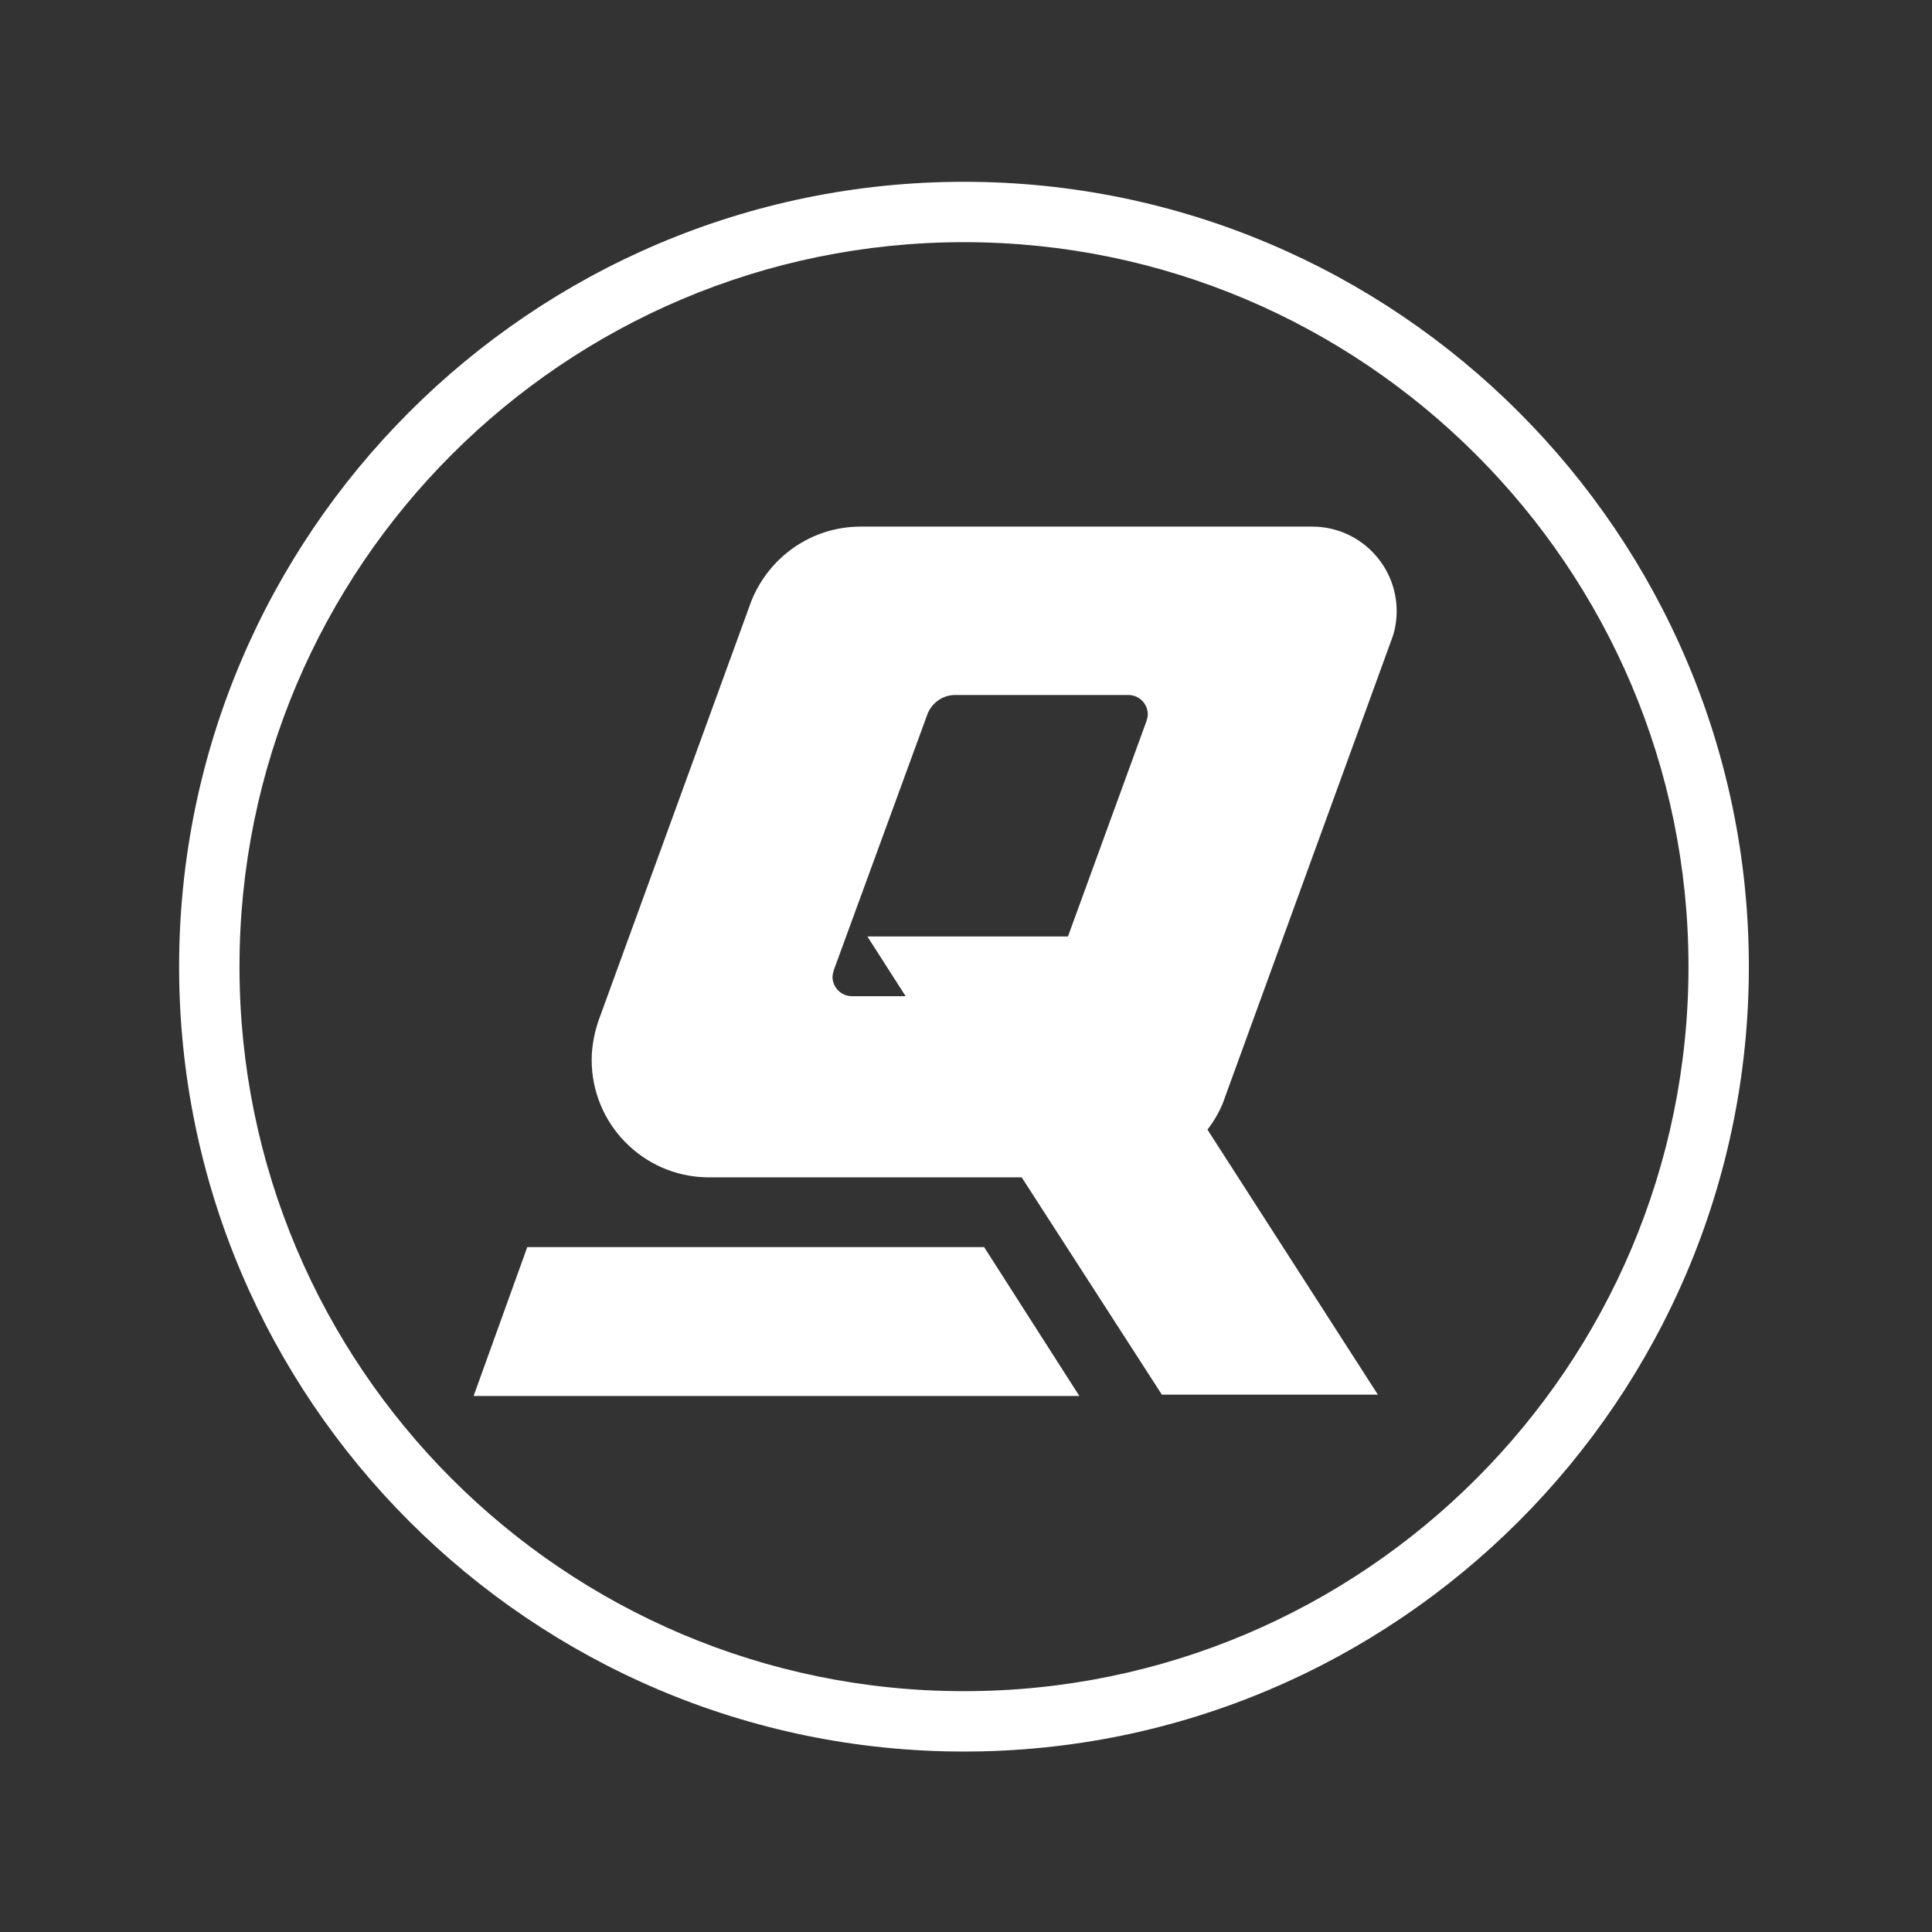
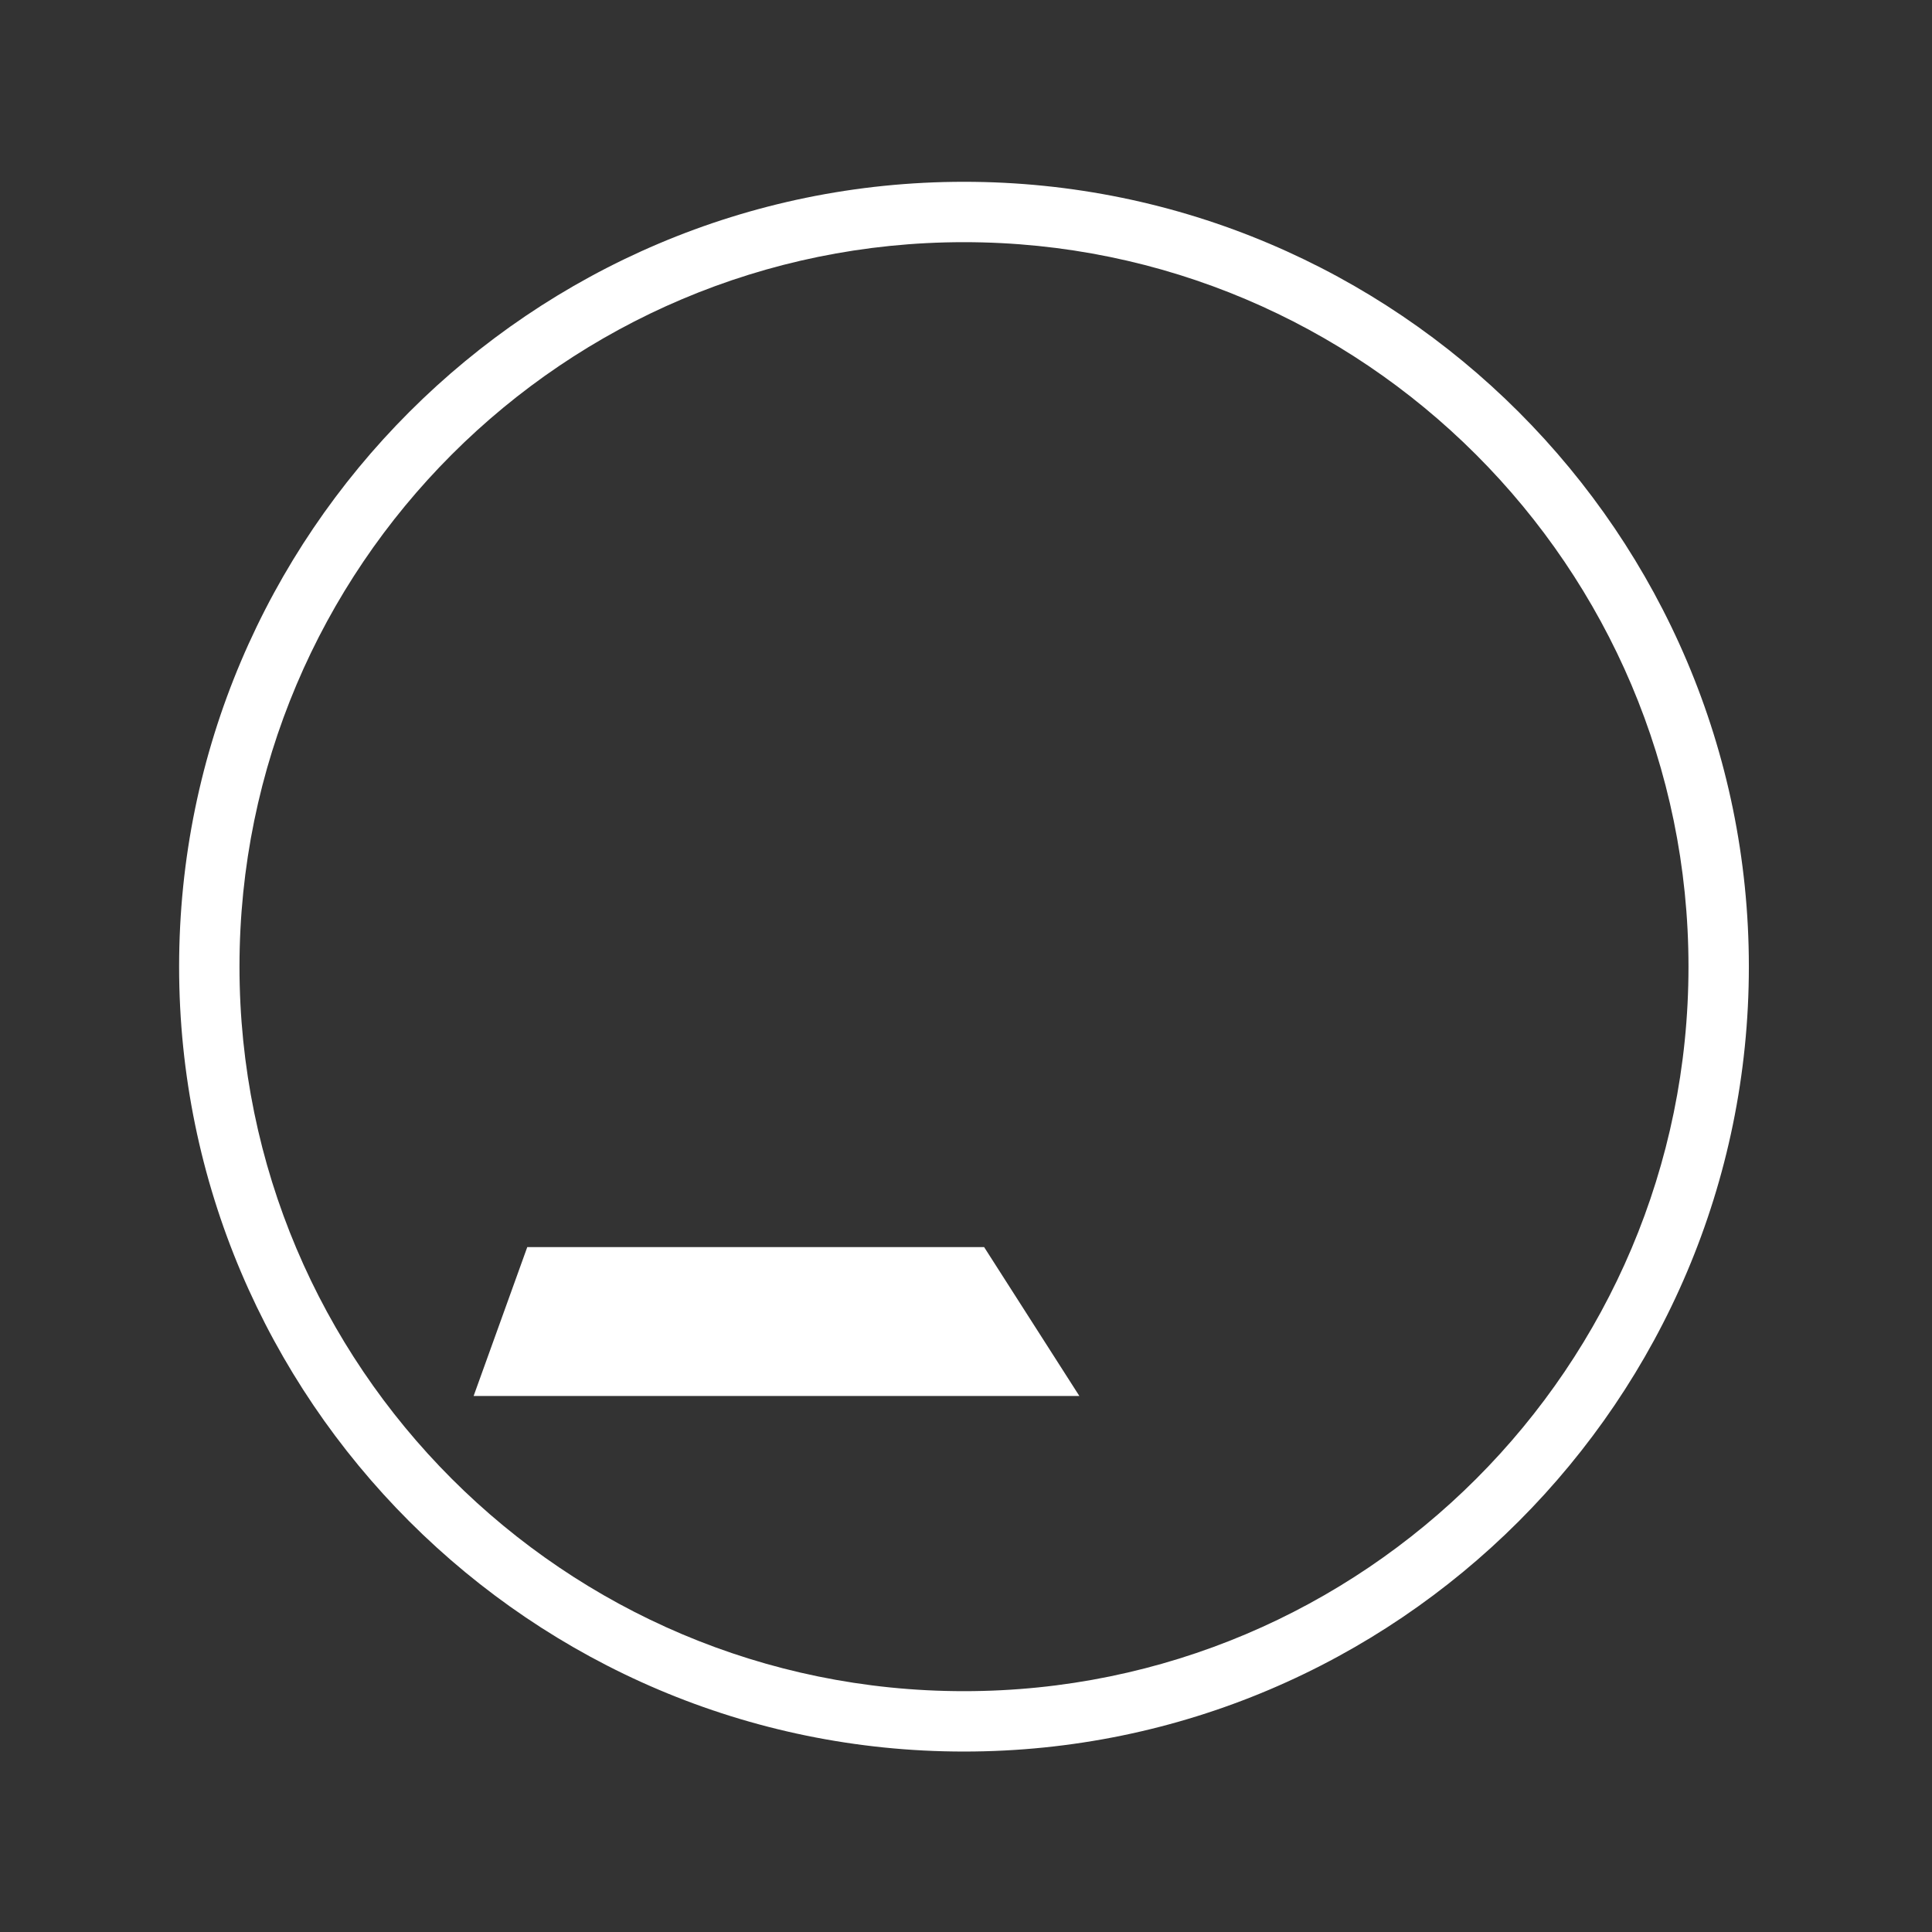
<svg xmlns="http://www.w3.org/2000/svg" version="1.1" id="Layer_1" x="0px" y="0px" viewBox="0 0 288 288" style="enable-background:new 0 0 288 288;width: 37px;height: 37px;" xml:space="preserve">
  <rect x="0" y="0" width="288" height="288" fill="#333333" stroke="none" />
  <style type="text/css">
	.st0{fill:#FFFFFF;}
</style>
  <path class="st0" d="M143.7,261.1c-64.5,0-117-52.5-117-117c0-64.5,52.5-117,117-117s117,52.5,117,117  C260.7,208.6,208.2,261.1,143.7,261.1z M143.7,36.1c-59.6,0-108,48.4-108,108s48.4,108,108,108s108-48.4,108-108  S203.2,36.1,143.7,36.1z" />
  <path class="st0" d="M78.6,185.9l-8,22.2c28.9,0,59.4,0,90.3,0l-14.2-22.2L78.6,185.9z" />
-   <path class="st0" d="M127,148.5c-1.6,0-2.9-1.3-2.9-2.9c0-0.3,0.2-1,0.2-1l13.9-38c0.6-1.7,2.2-3,4.2-3l25.8,0  c1.6,0,2.9,1.3,2.9,2.9c0,0.3-0.1,0.7-0.2,1l-11.7,32.1l-29.9,0l5.7,8.9L127,148.5z M182.3,164.4l25.3-69.5c0.4-1.2,0.6-2.5,0.6-3.8  c0-6.9-5.6-12.6-12.6-12.6l-67.3,0c-7.4,0-13.7,4.6-16.3,11.1l-22.8,62.6c-0.6,1.8-1,3.8-1,5.8c0,9.5,7.6,17.3,17.1,17.5l47,0  l20.9,32.4l32.2,0L180,168.4C180.9,167.2,181.7,165.9,182.3,164.4z" />
</svg>